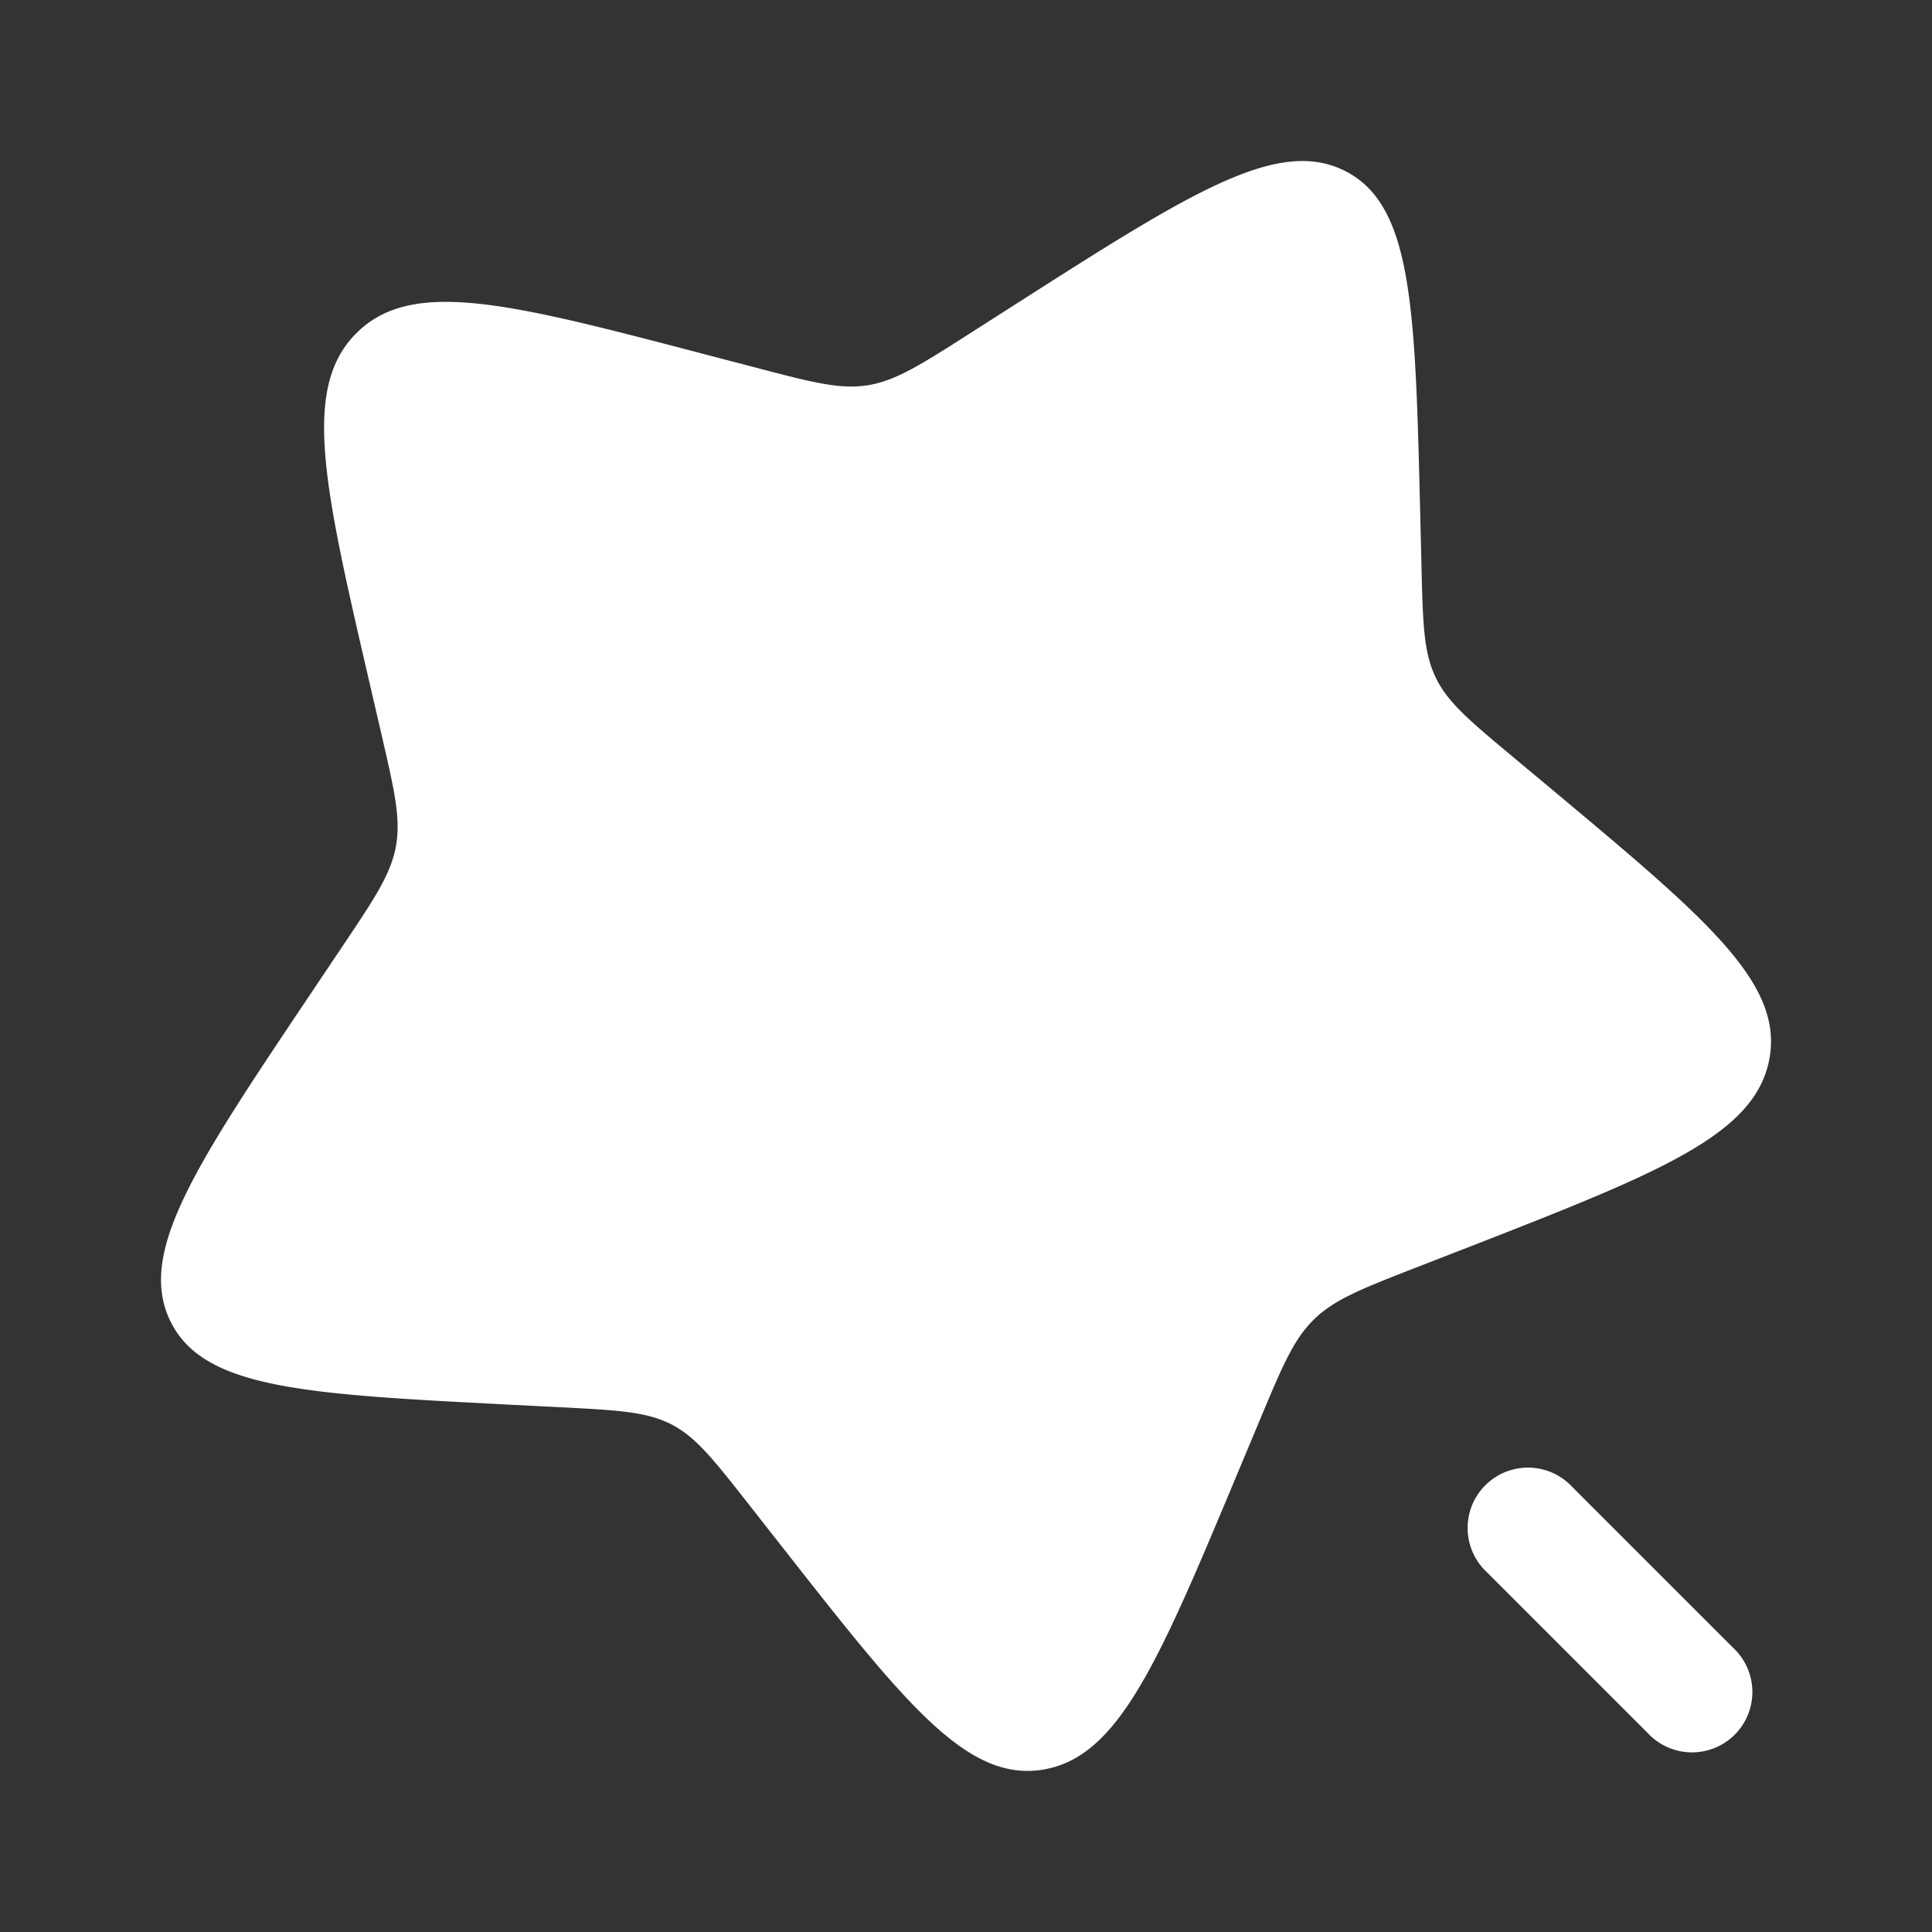
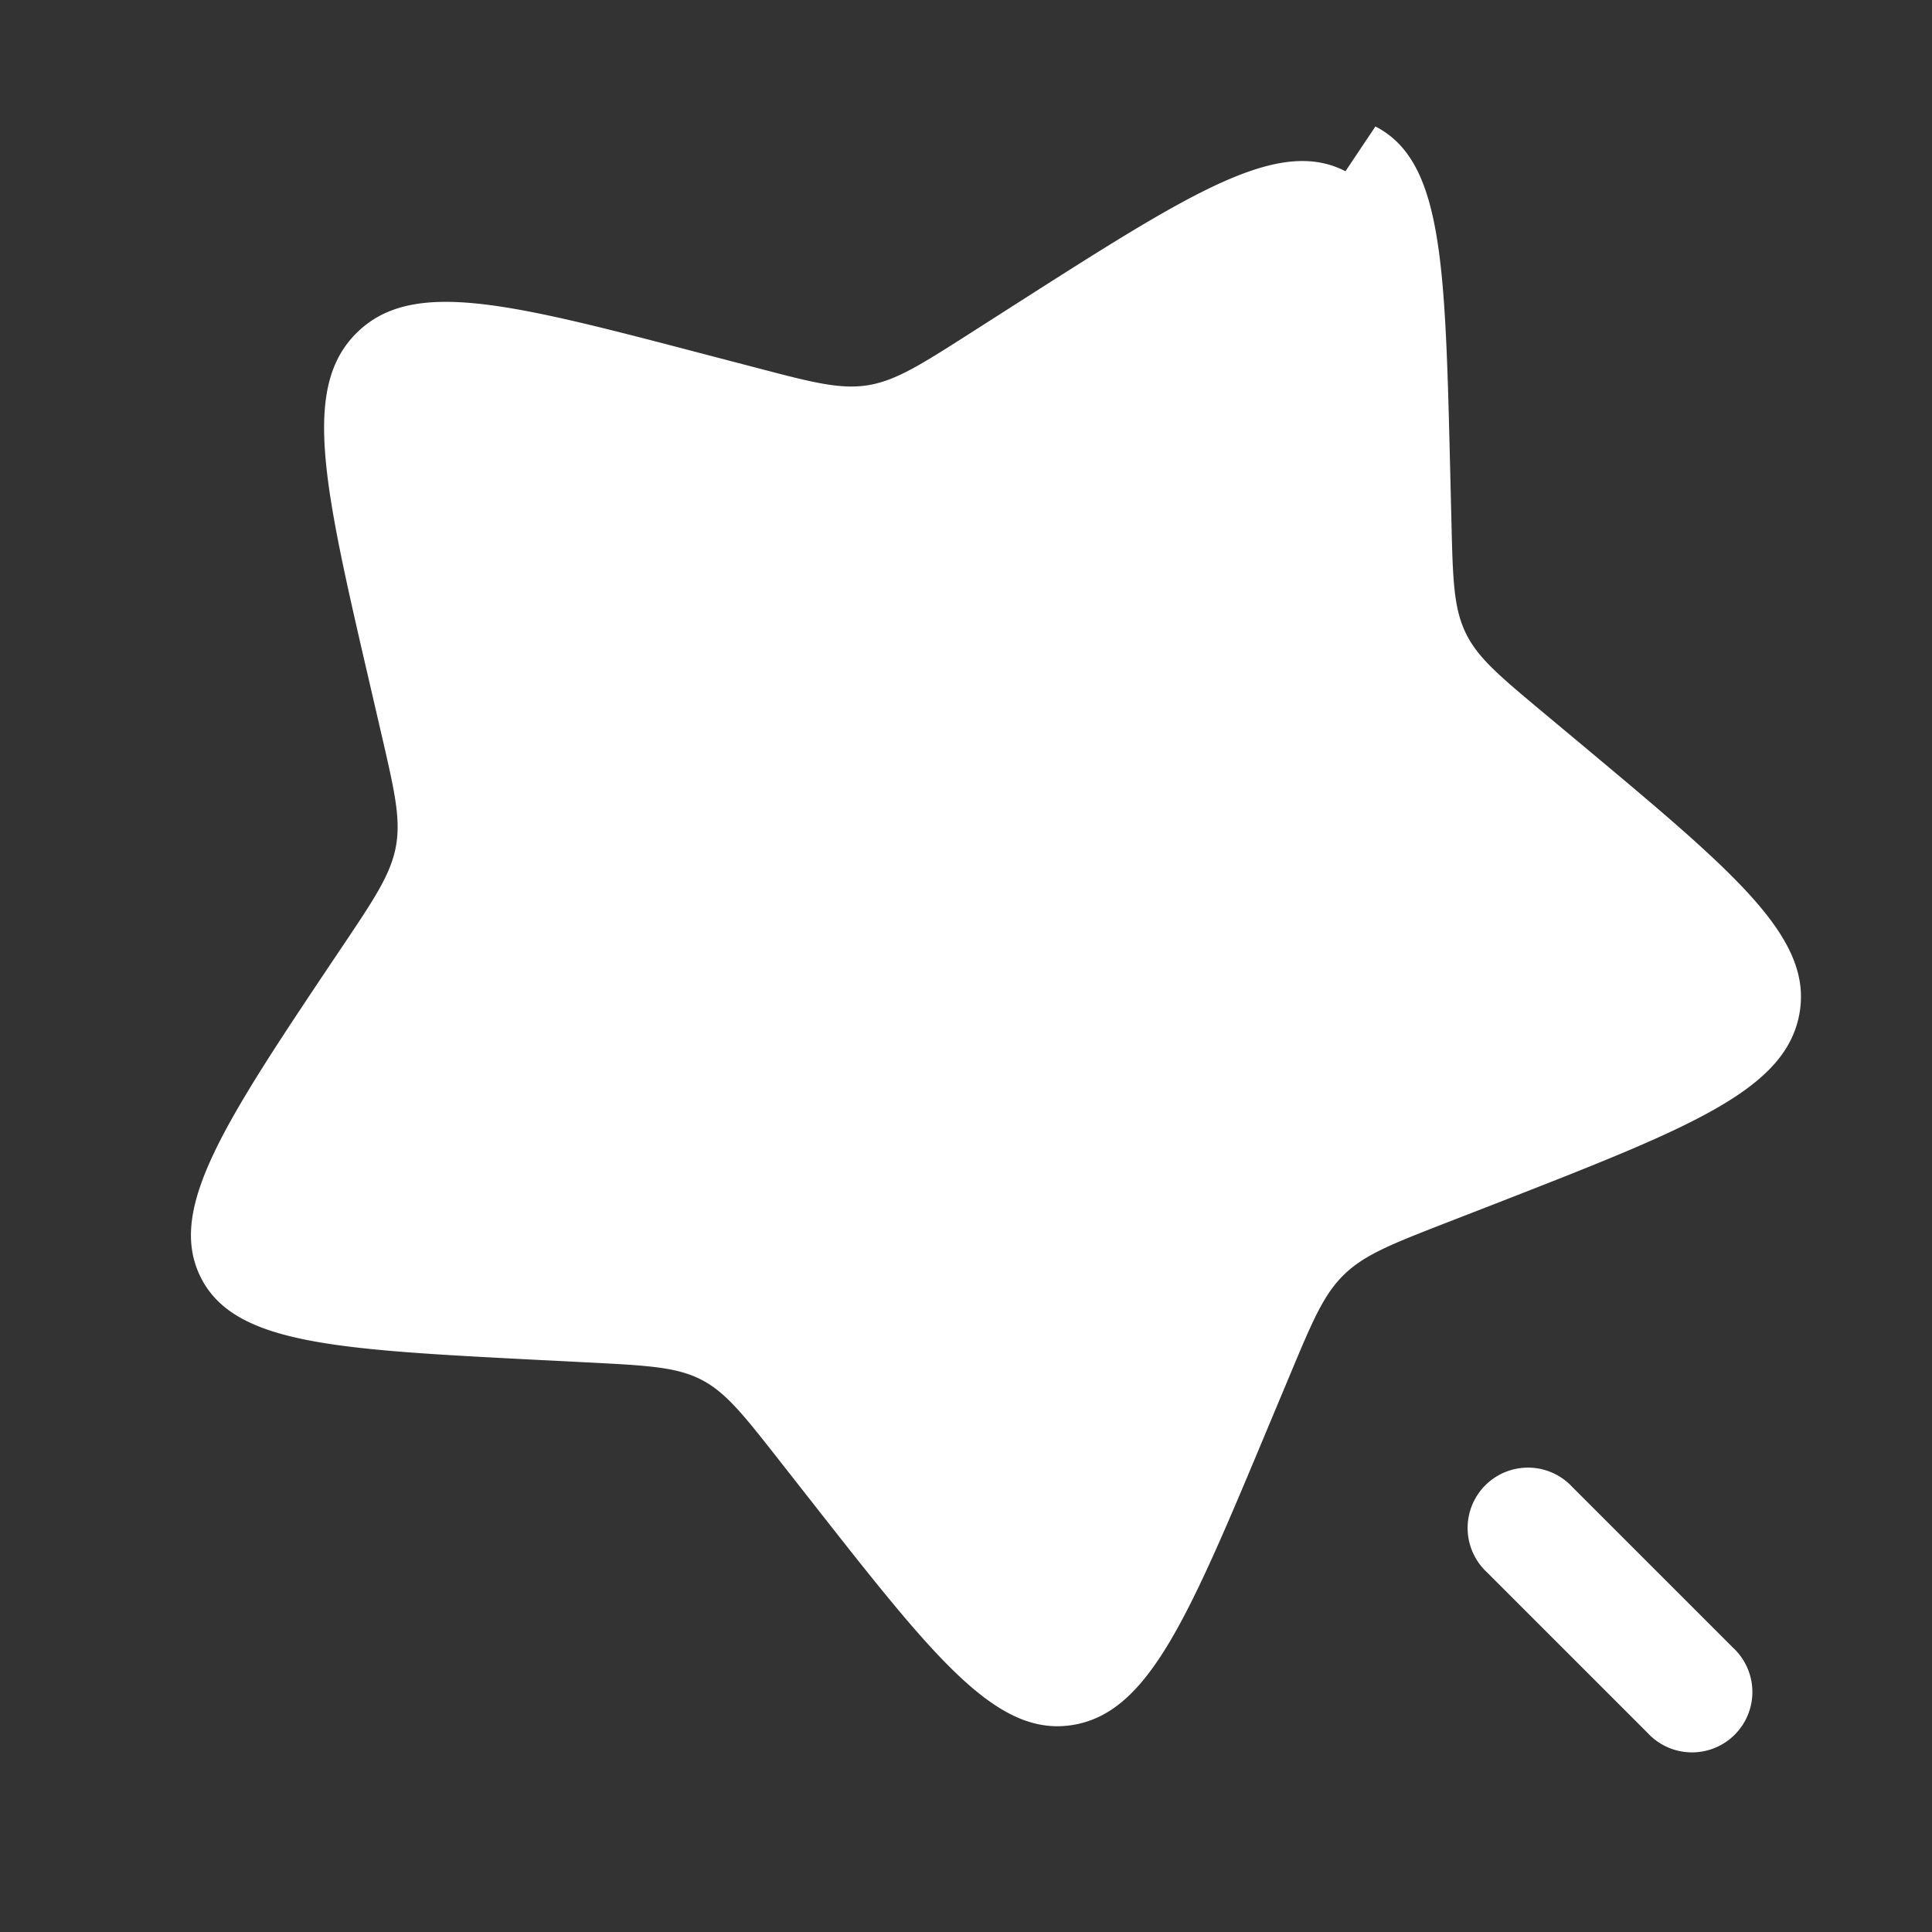
<svg xmlns="http://www.w3.org/2000/svg" width="800" height="800" fill="none" viewBox="0 0 24 24">
  <rect x="0" y="0" width="24" height="24" fill="#333333" stroke="none" />
-   <path fill="#fff" d="M16.714 2.127c-.836-.43-1.922.263-4.095 1.65l-.563.36c-.617.394-.926.591-1.272.648-.347.056-.692-.034-1.382-.215l-.628-.164C6.345 3.769 5.13 3.45 4.436 4.13c-.696.68-.412 1.908.157 4.363l.147.635c.161.697.242 1.046.177 1.393-.066.346-.27.65-.68 1.26l-.372.555c-1.439 2.145-2.158 3.217-1.753 4.067.406.85 1.668.915 4.192 1.045l.654.033c.717.037 1.076.056 1.382.213.306.158.524.436.962.994l.398.507c1.539 1.962 2.309 2.943 3.255 2.788.945-.154 1.441-1.342 2.433-3.717l.257-.614c.282-.675.422-1.012.677-1.261.255-.25.595-.382 1.274-.647l.618-.24c2.39-.933 3.586-1.4 3.765-2.345.179-.945-.777-1.744-2.688-3.342l-.495-.413c-.543-.454-.815-.68-.963-.992-.149-.312-.158-.672-.175-1.393l-.016-.657c-.062-2.538-.093-3.807-.928-4.236ZM19.53 18.47a.75.75 0 1 0-1.06 1.06l2 2a.75.75 0 1 0 1.06-1.06l-2-2Z" />
+   <path fill="#fff" d="M16.714 2.127c-.836-.43-1.922.263-4.095 1.65l-.563.36c-.617.394-.926.591-1.272.648-.347.056-.692-.034-1.382-.215l-.628-.164C6.345 3.769 5.13 3.45 4.436 4.13c-.696.68-.412 1.908.157 4.363l.147.635c.161.697.242 1.046.177 1.393-.066.346-.27.65-.68 1.26c-1.439 2.145-2.158 3.217-1.753 4.067.406.85 1.668.915 4.192 1.045l.654.033c.717.037 1.076.056 1.382.213.306.158.524.436.962.994l.398.507c1.539 1.962 2.309 2.943 3.255 2.788.945-.154 1.441-1.342 2.433-3.717l.257-.614c.282-.675.422-1.012.677-1.261.255-.25.595-.382 1.274-.647l.618-.24c2.39-.933 3.586-1.4 3.765-2.345.179-.945-.777-1.744-2.688-3.342l-.495-.413c-.543-.454-.815-.68-.963-.992-.149-.312-.158-.672-.175-1.393l-.016-.657c-.062-2.538-.093-3.807-.928-4.236ZM19.53 18.47a.75.75 0 1 0-1.06 1.06l2 2a.75.75 0 1 0 1.06-1.06l-2-2Z" />
</svg>